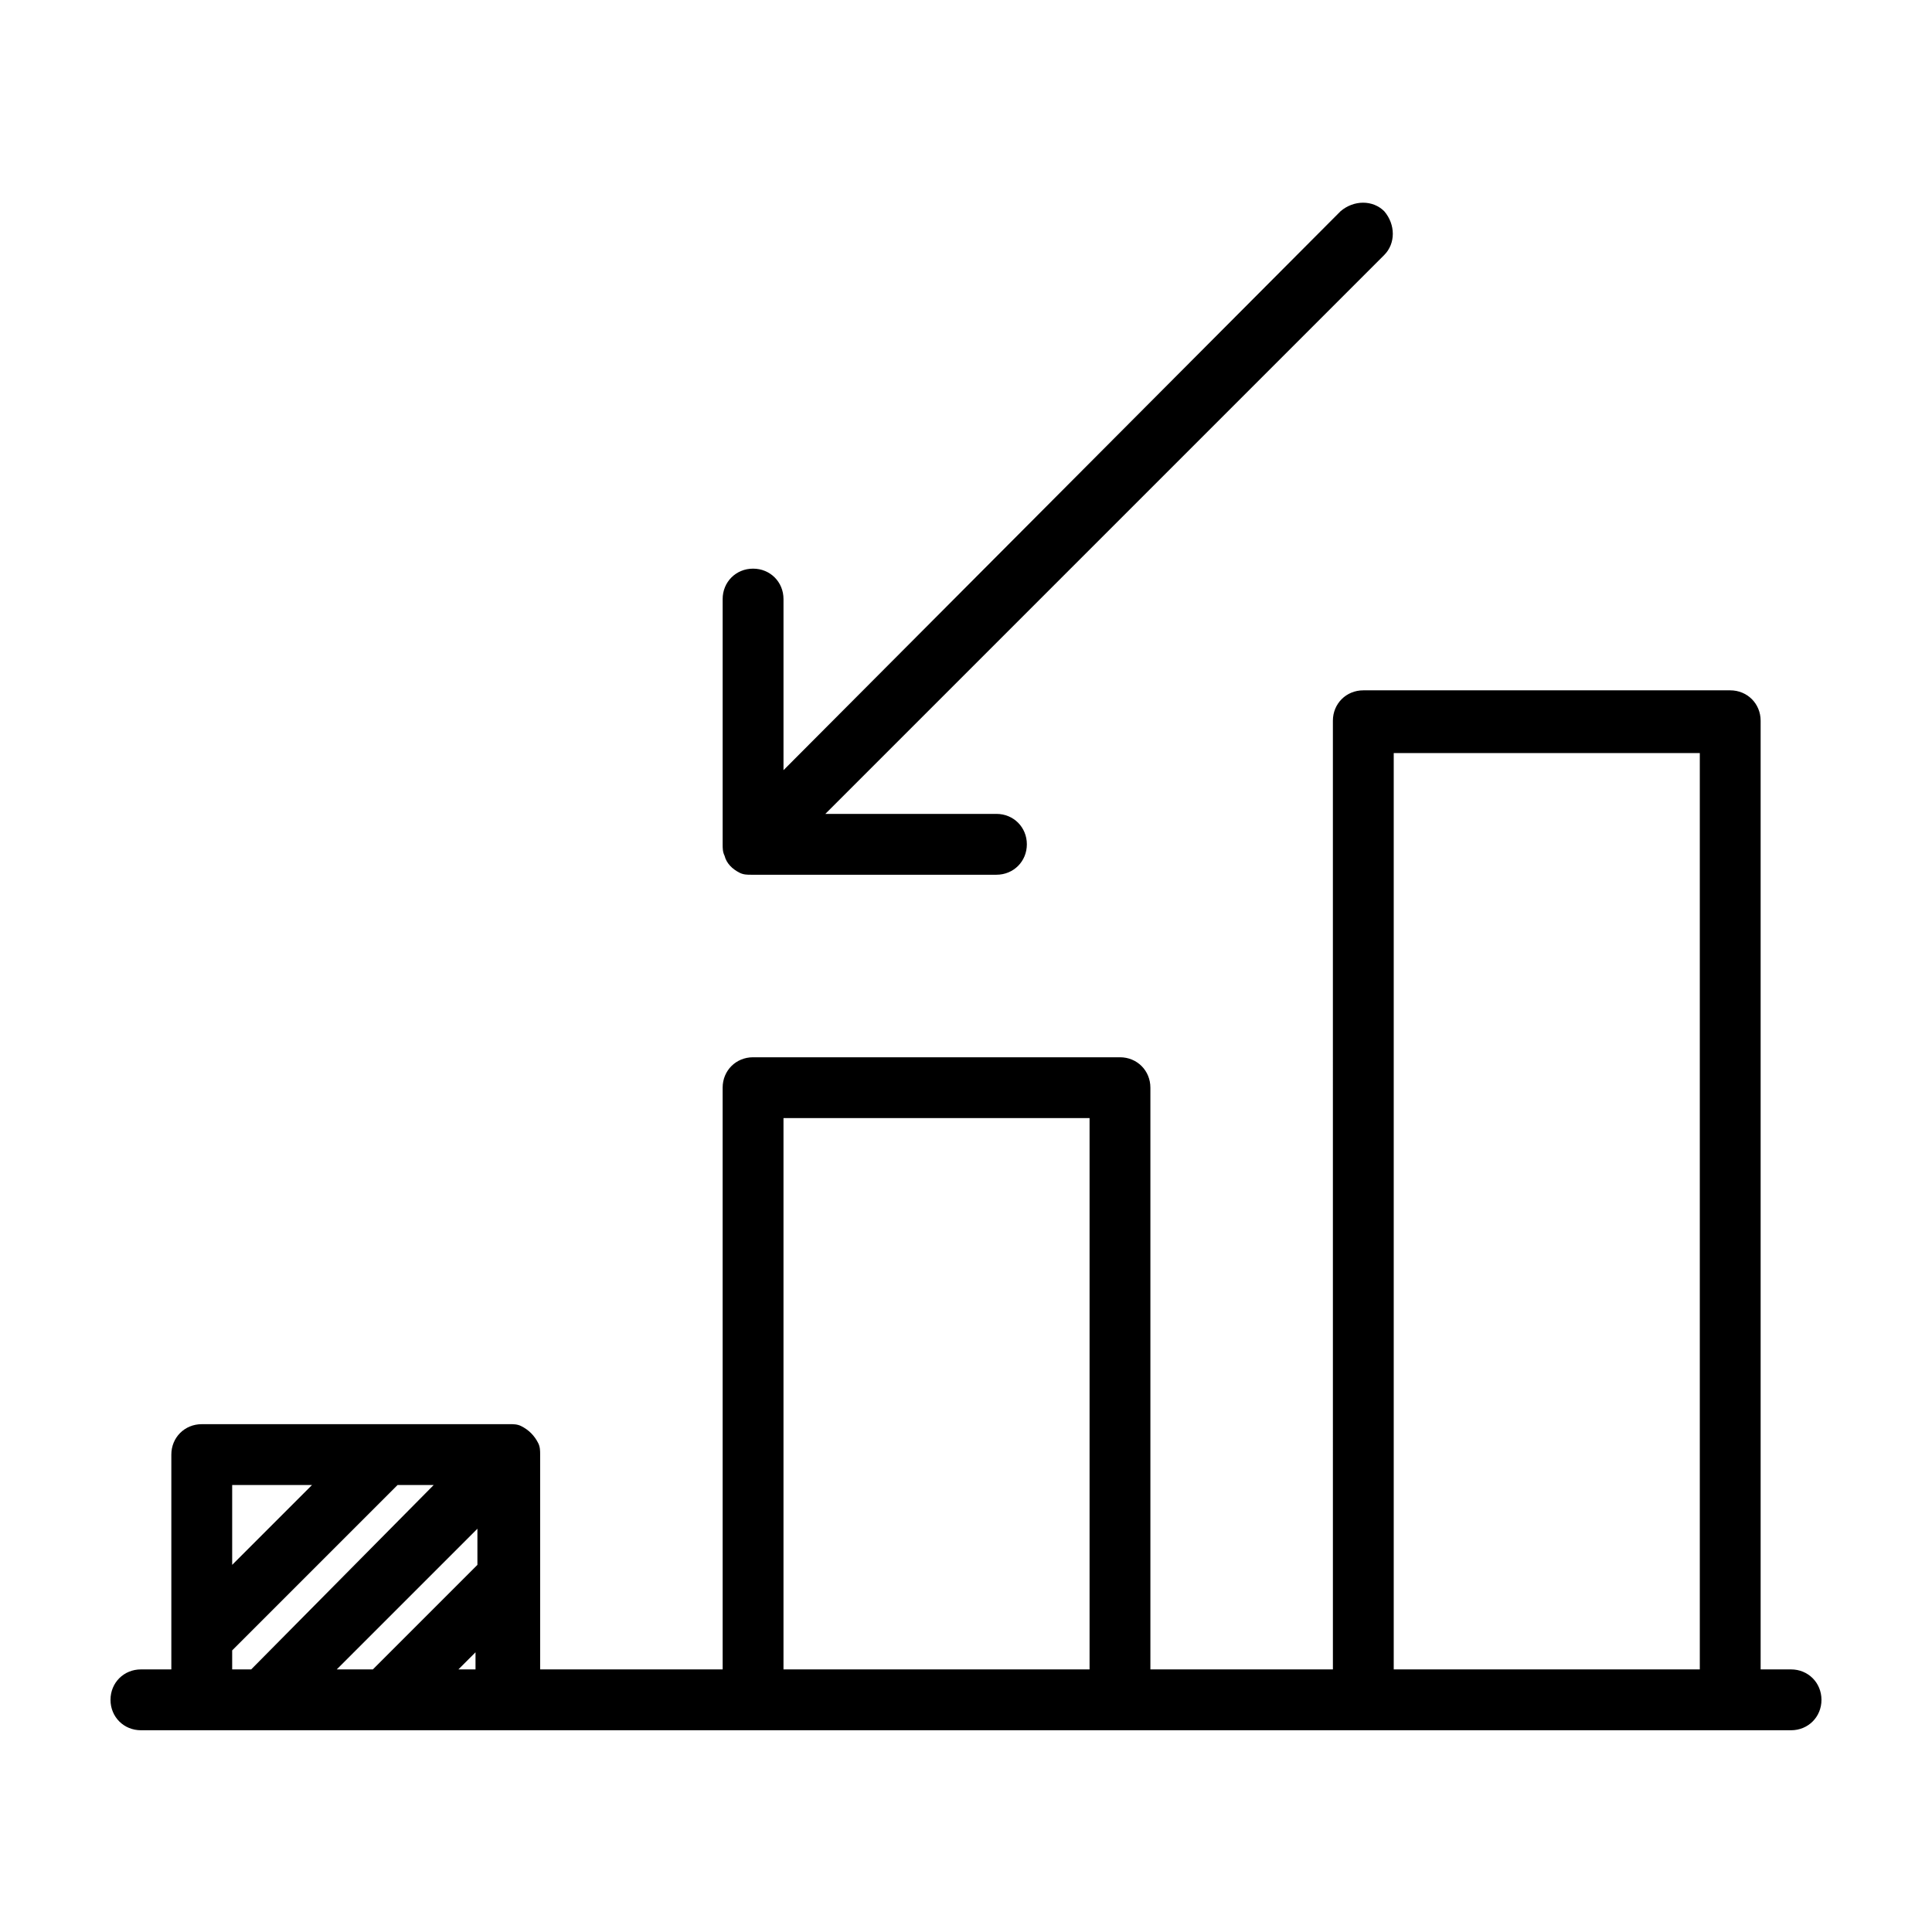
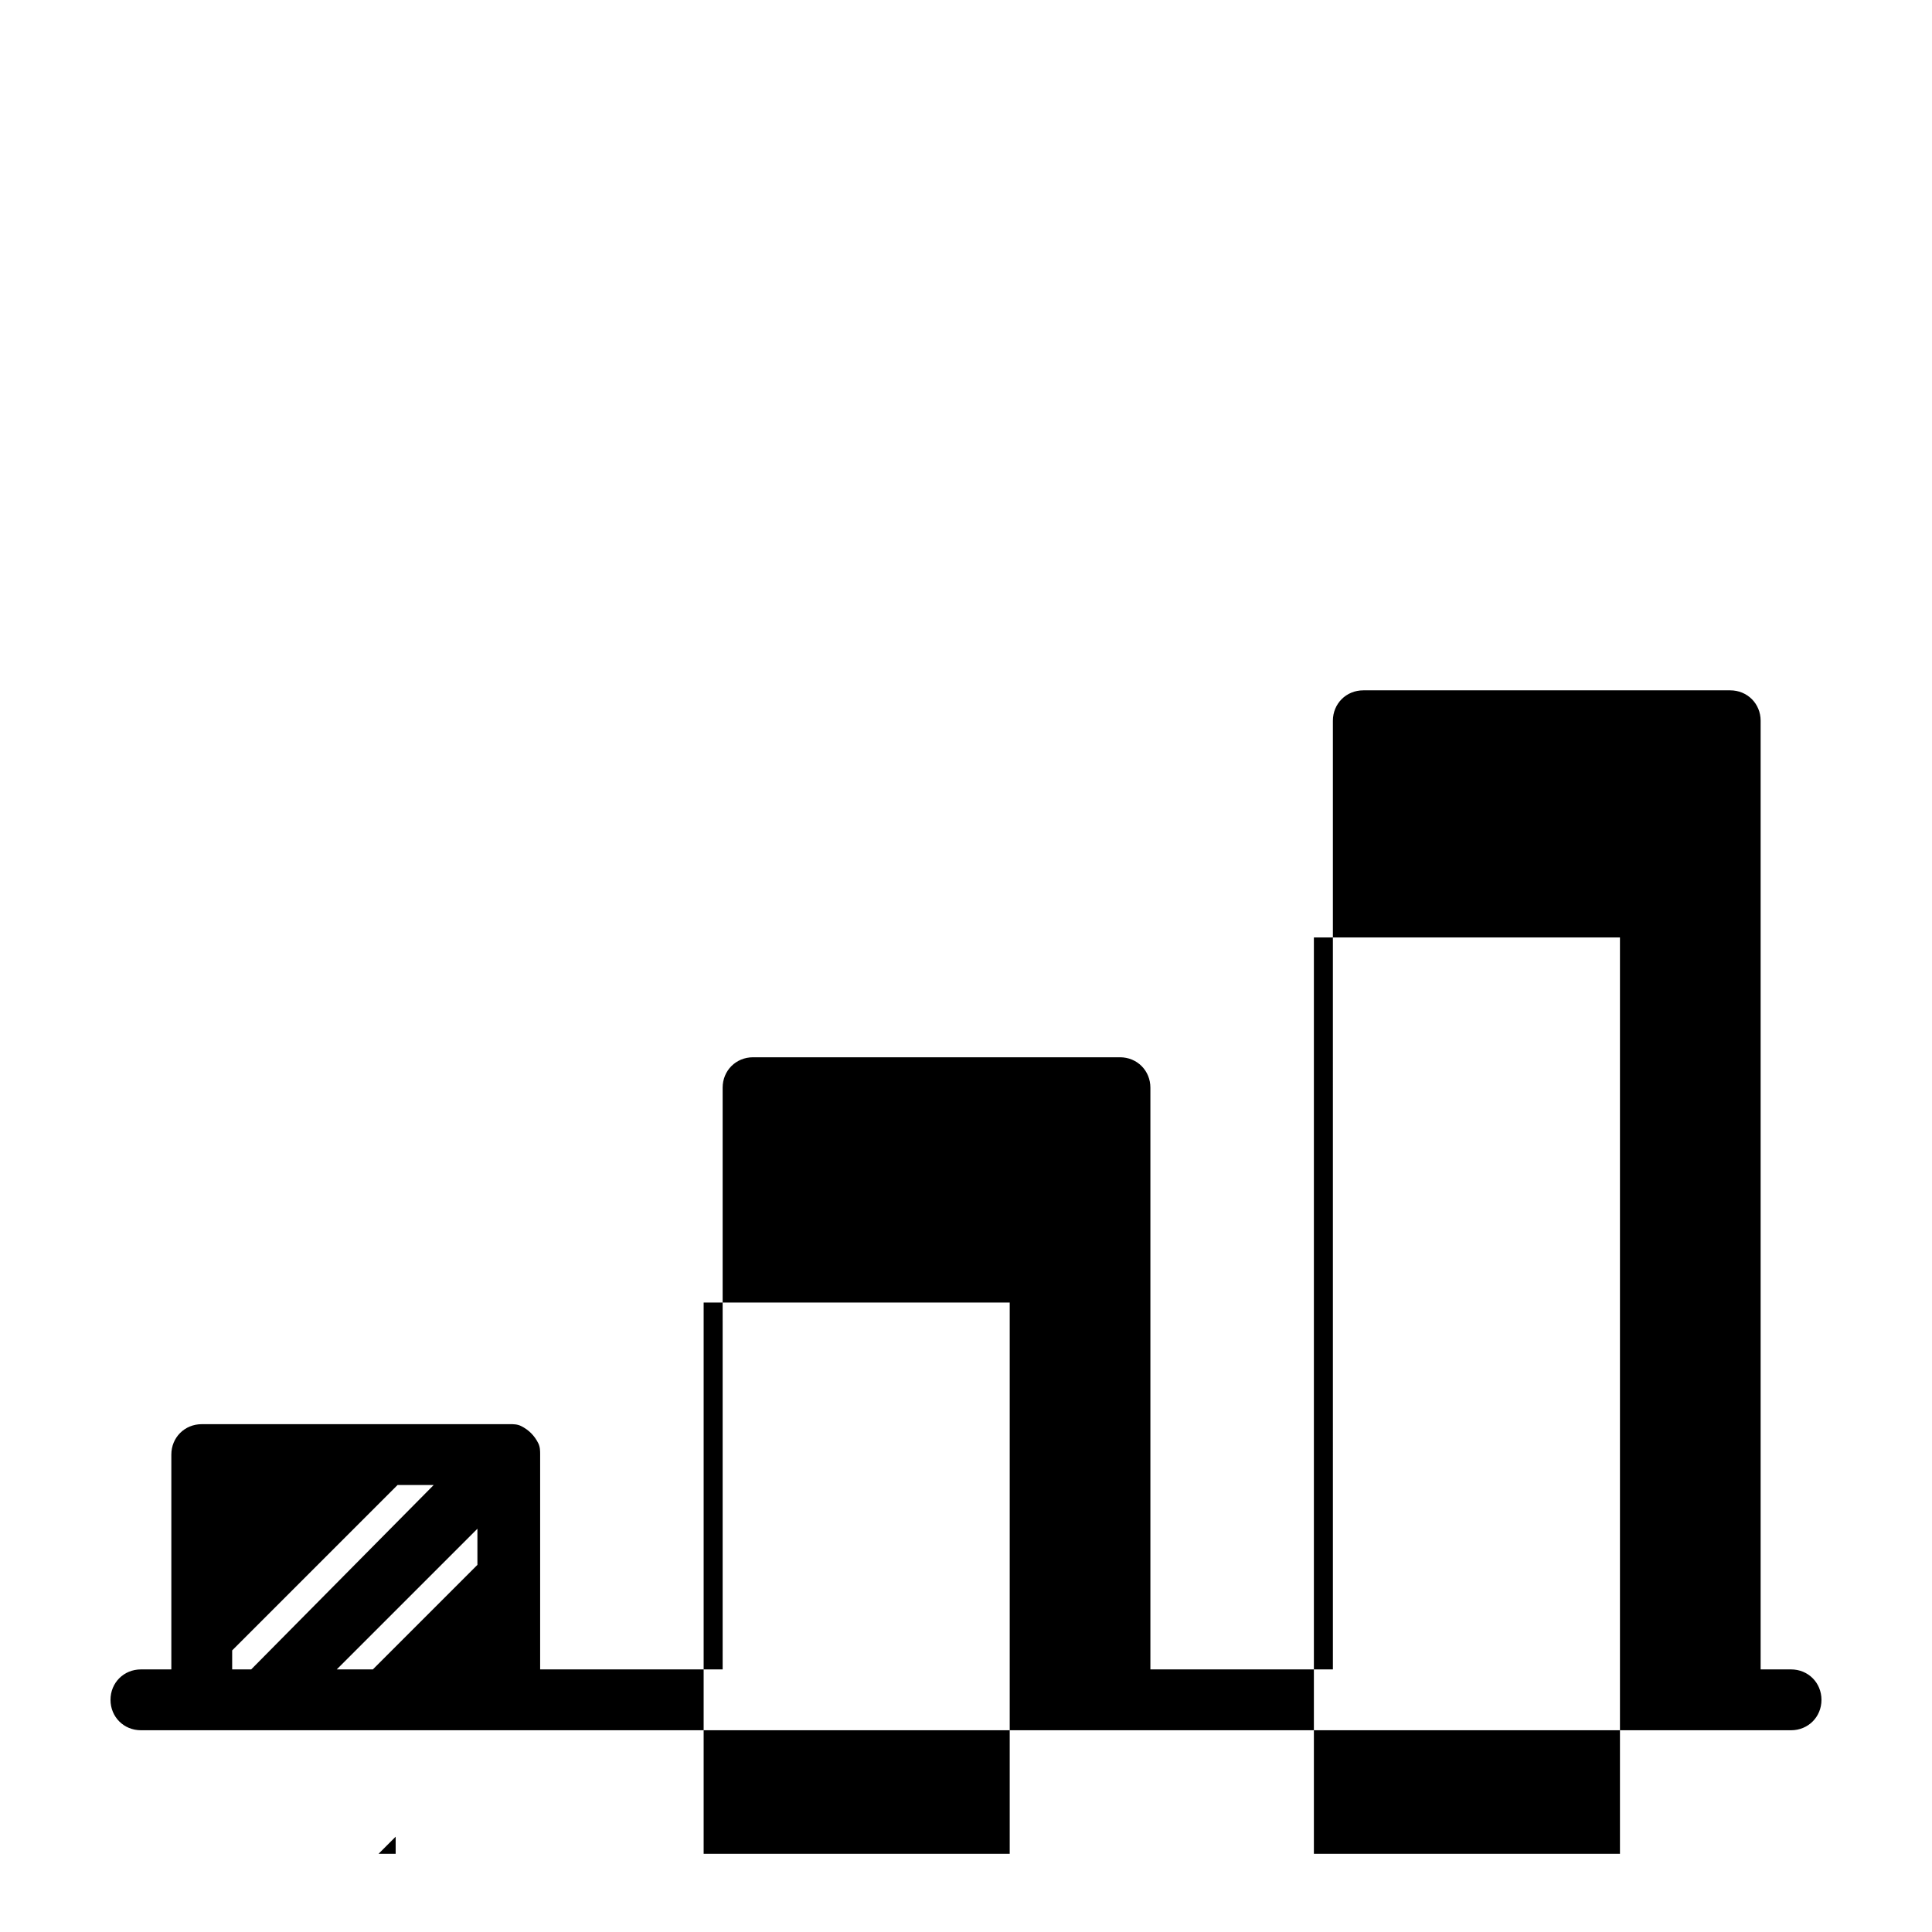
<svg xmlns="http://www.w3.org/2000/svg" fill="#000000" width="800px" height="800px" version="1.1" viewBox="144 144 512 512">
  <g>
-     <path d="m618.65 586.41h-8.062v-251.4c0-4.535-3.527-8.062-8.062-8.062h-97.234c-4.535 0-8.062 3.527-8.062 8.062l0.004 251.4h-48.367v-154.16c0-4.535-3.527-8.062-8.062-8.062h-97.234c-4.535 0-8.062 3.527-8.062 8.062l0.004 154.16h-48.367v-56.93c0-1.008 0-2.016-0.504-3.023-1.008-2.016-2.519-3.527-4.535-4.535-1.008-0.504-2.016-0.504-3.023-0.504l-81.613 0.004c-4.535 0-8.062 3.527-8.062 8.062v56.926h-8.062c-4.531 0-8.059 3.527-8.059 8.062s3.527 8.062 8.062 8.062h437.3c4.535 0 8.062-3.527 8.062-8.062-0.004-4.535-3.527-8.062-8.062-8.062zm-385.41 0 37.281-37.281v9.574l-27.711 27.707zm-27.711 0v-5.035l43.832-43.832h9.574l-48.367 48.867zm21.16-48.867-21.16 21.16v-21.16zm38.793 48.867 4.535-4.535v4.535zm86.152 0v-146.1h81.113v146.1zm161.72 0v-242.84h81.113v242.84z" />
-     <path d="m340.05 375.31c1.008 0.504 2.016 0.504 3.023 0.504h64.992c4.535 0 8.062-3.527 8.062-8.062s-3.527-8.062-8.062-8.062h-45.344l148.12-148.12c3.023-3.023 3.023-8.062 0-11.586-3.023-3.023-8.062-3.023-11.586 0l-147.62 148.12v-45.344c0-4.535-3.527-8.062-8.062-8.062-4.535 0-8.062 3.527-8.062 8.062v64.992c0 1.008 0 2.016 0.504 3.023 0.508 2.016 2.019 3.527 4.035 4.535z" />
+     <path d="m618.65 586.41h-8.062v-251.4c0-4.535-3.527-8.062-8.062-8.062h-97.234c-4.535 0-8.062 3.527-8.062 8.062l0.004 251.4h-48.367v-154.16c0-4.535-3.527-8.062-8.062-8.062h-97.234c-4.535 0-8.062 3.527-8.062 8.062l0.004 154.16h-48.367v-56.93c0-1.008 0-2.016-0.504-3.023-1.008-2.016-2.519-3.527-4.535-4.535-1.008-0.504-2.016-0.504-3.023-0.504l-81.613 0.004c-4.535 0-8.062 3.527-8.062 8.062v56.926h-8.062c-4.531 0-8.059 3.527-8.059 8.062s3.527 8.062 8.062 8.062h437.3c4.535 0 8.062-3.527 8.062-8.062-0.004-4.535-3.527-8.062-8.062-8.062zm-385.41 0 37.281-37.281v9.574l-27.711 27.707zm-27.711 0v-5.035l43.832-43.832h9.574l-48.367 48.867zv-21.16zm38.793 48.867 4.535-4.535v4.535zm86.152 0v-146.1h81.113v146.1zm161.72 0v-242.84h81.113v242.84z" />
  </g>
</svg>